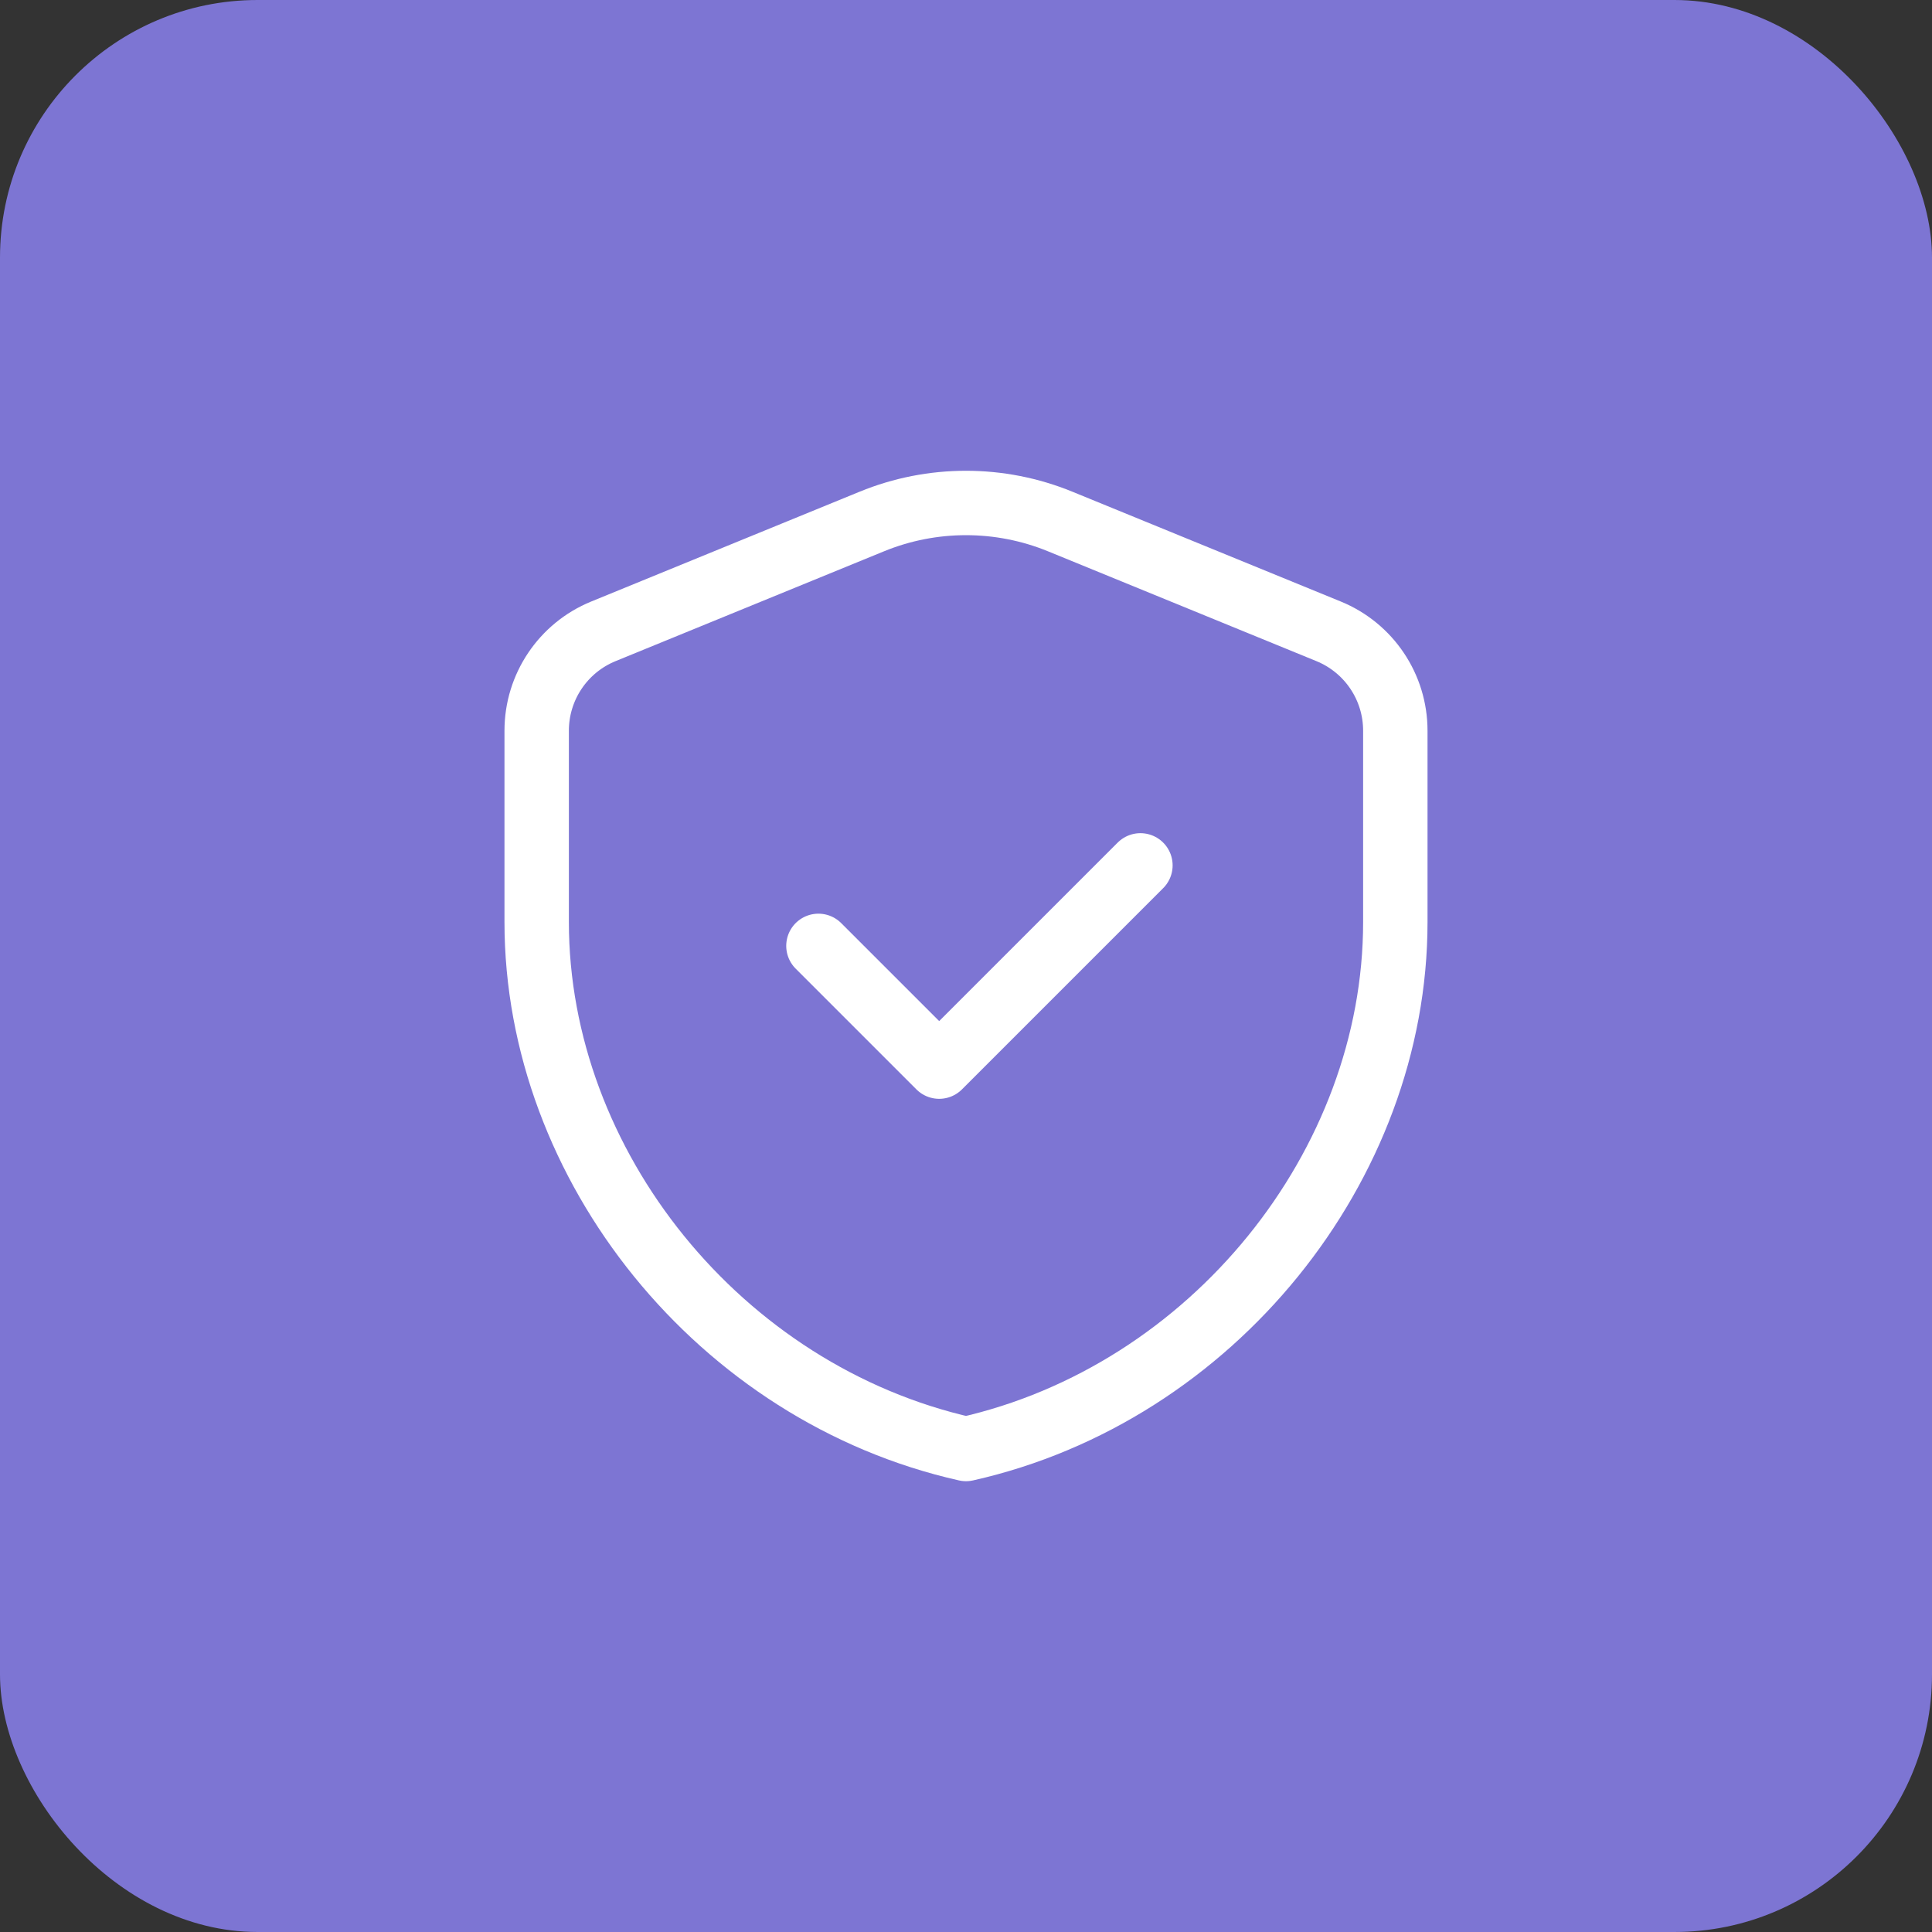
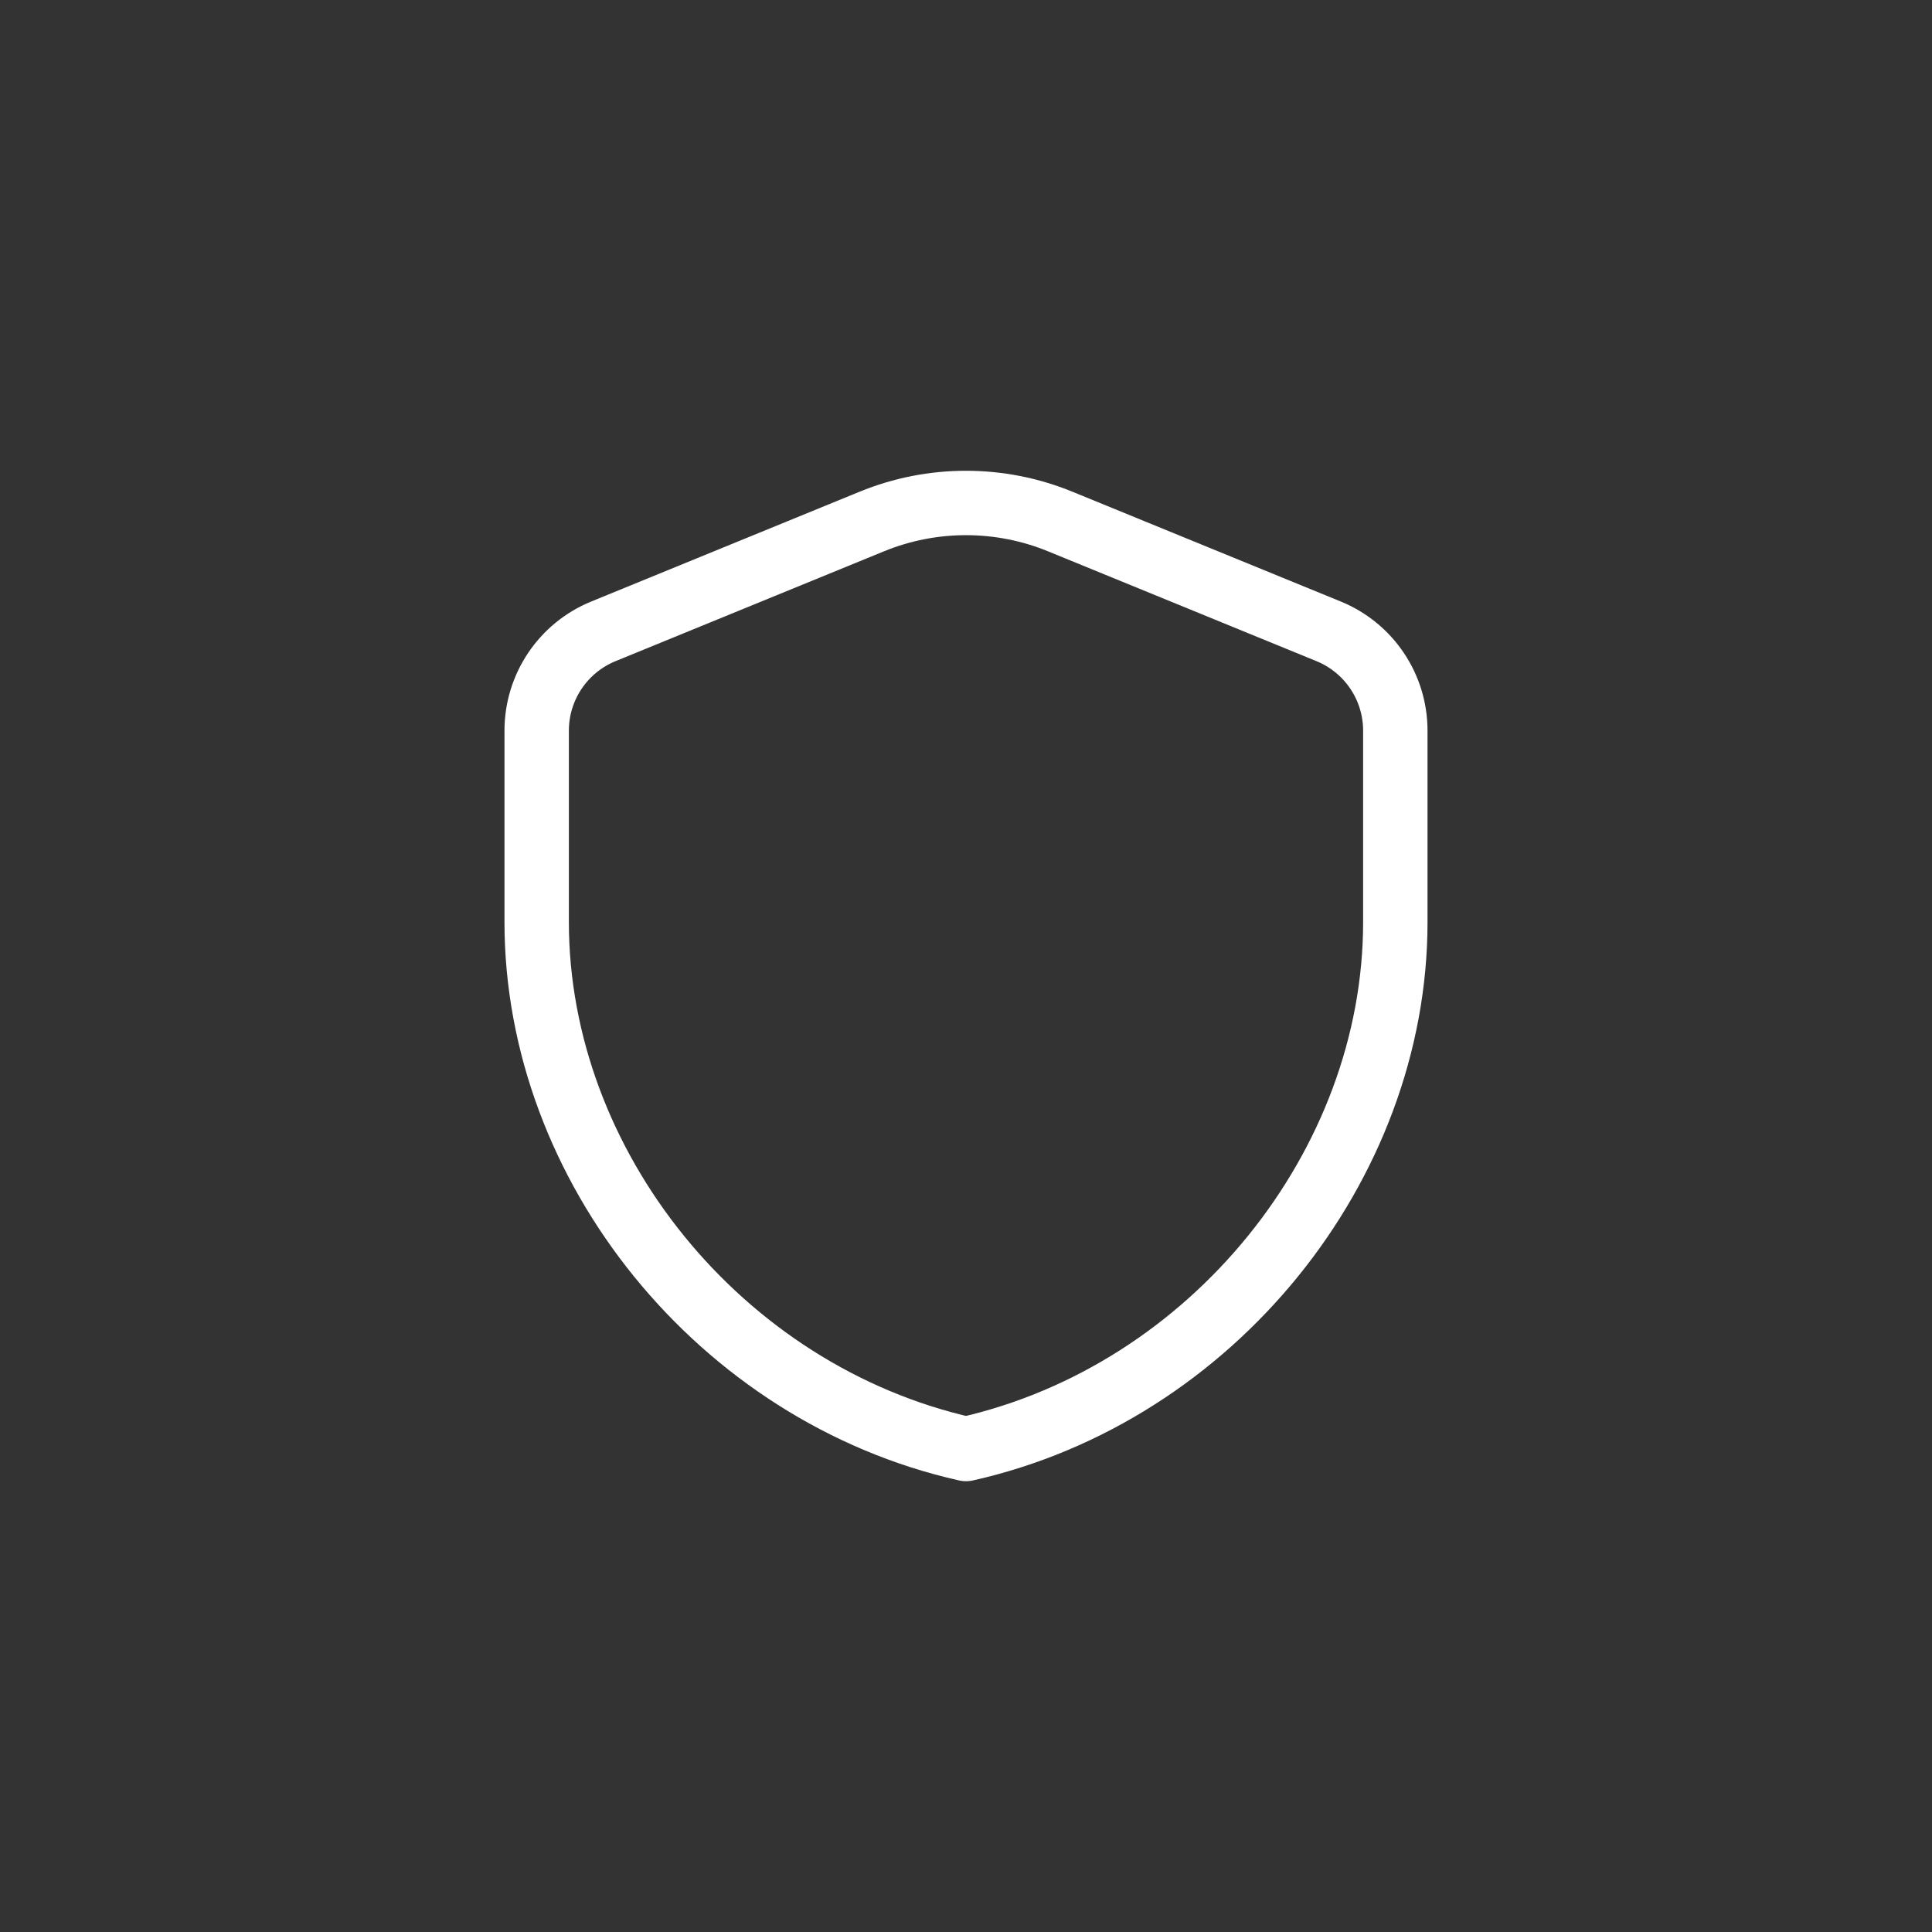
<svg xmlns="http://www.w3.org/2000/svg" width="60" height="60" viewBox="0 0 60 60" fill="none">
  <rect x="0" y="0" width="60" height="60" fill="#333333" stroke="none" />
-   <rect width="60" height="60" rx="8" fill="#7D75D3" />
  <path fill-rule="evenodd" clip-rule="evenodd" d="M43.333 28.637C43.333 36.205 37.645 43.282 30 45C22.355 43.282 16.667 36.205 16.667 28.637V22.692C16.667 21.338 17.485 20.119 18.738 19.607L27.072 16.197C28.948 15.428 31.052 15.428 32.928 16.197L41.262 19.607C42.515 20.12 43.333 21.338 43.333 22.692V28.637V28.637Z" stroke="white" stroke-width="2" stroke-linecap="round" stroke-linejoin="round" />
-   <path d="M35.417 26.875L29.167 33.125L25.417 29.375" stroke="white" stroke-width="2" stroke-linecap="round" stroke-linejoin="round" />
</svg>